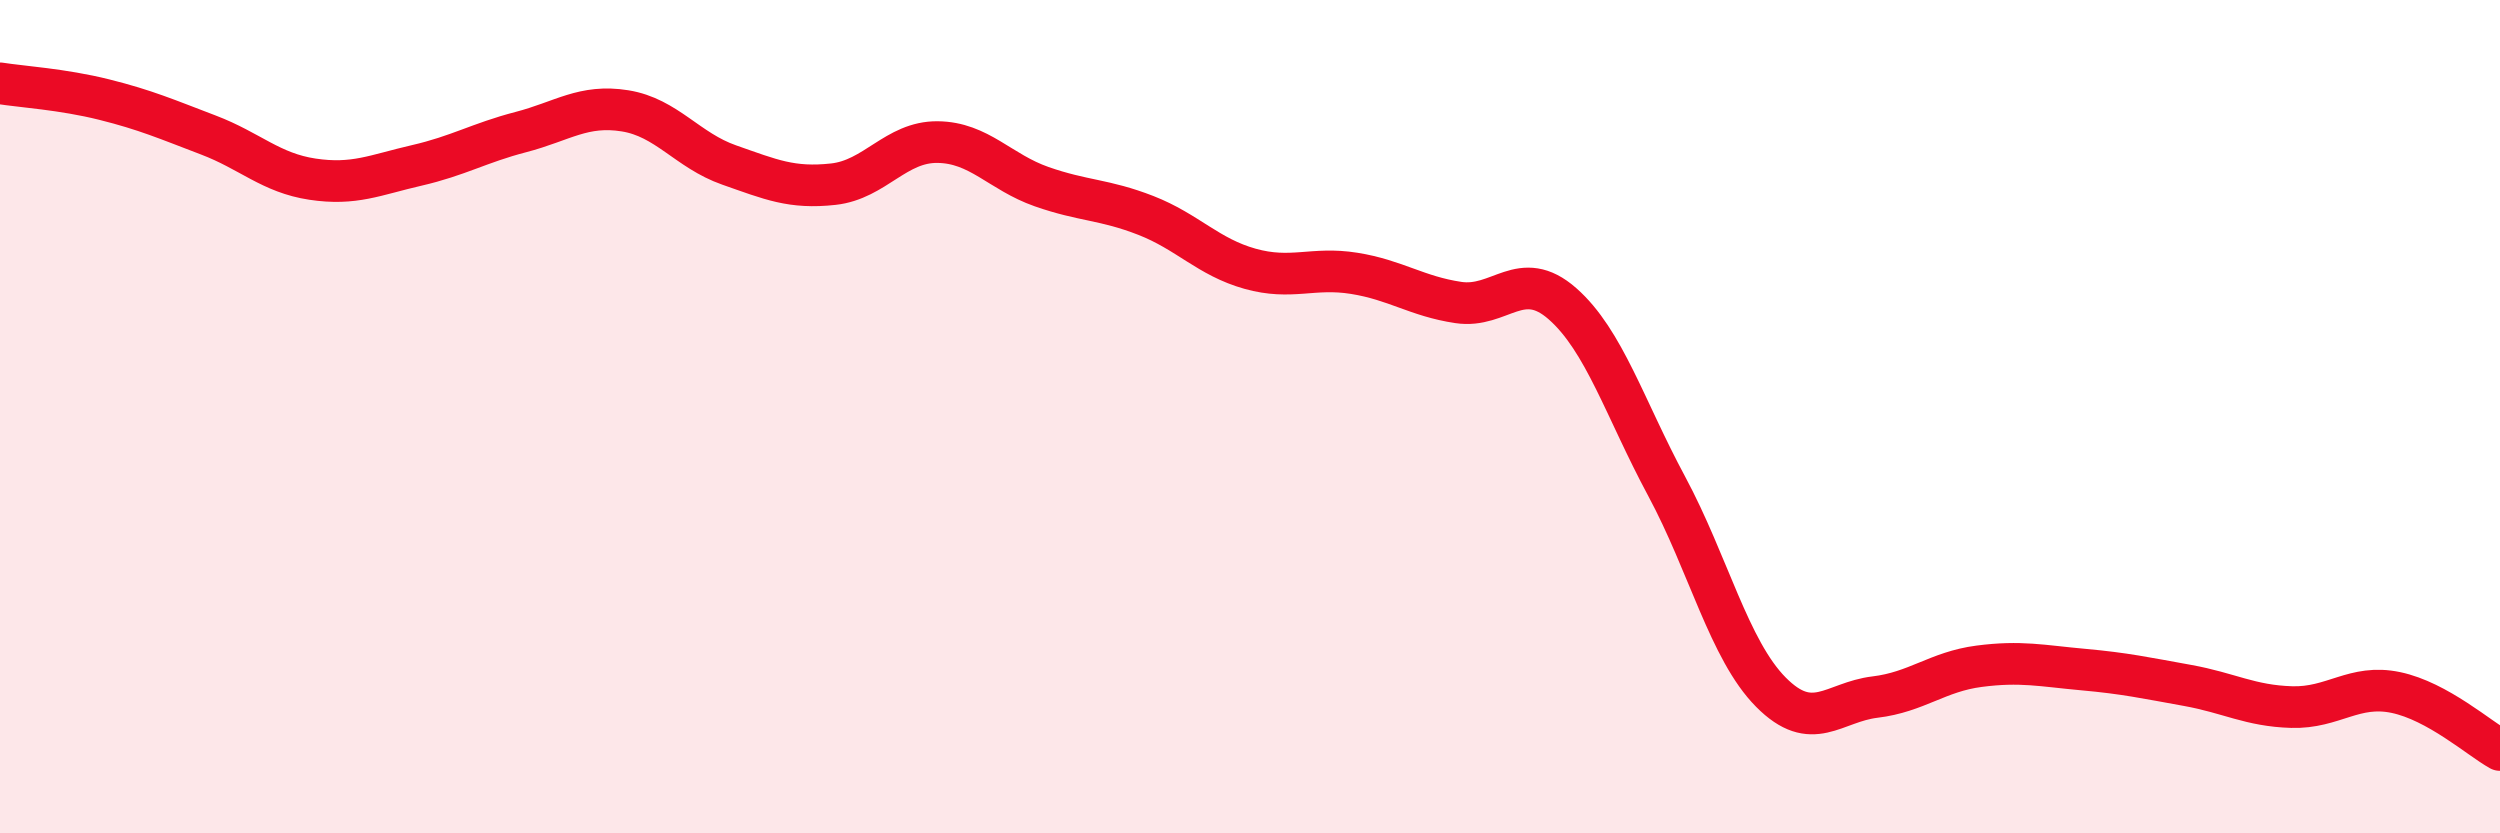
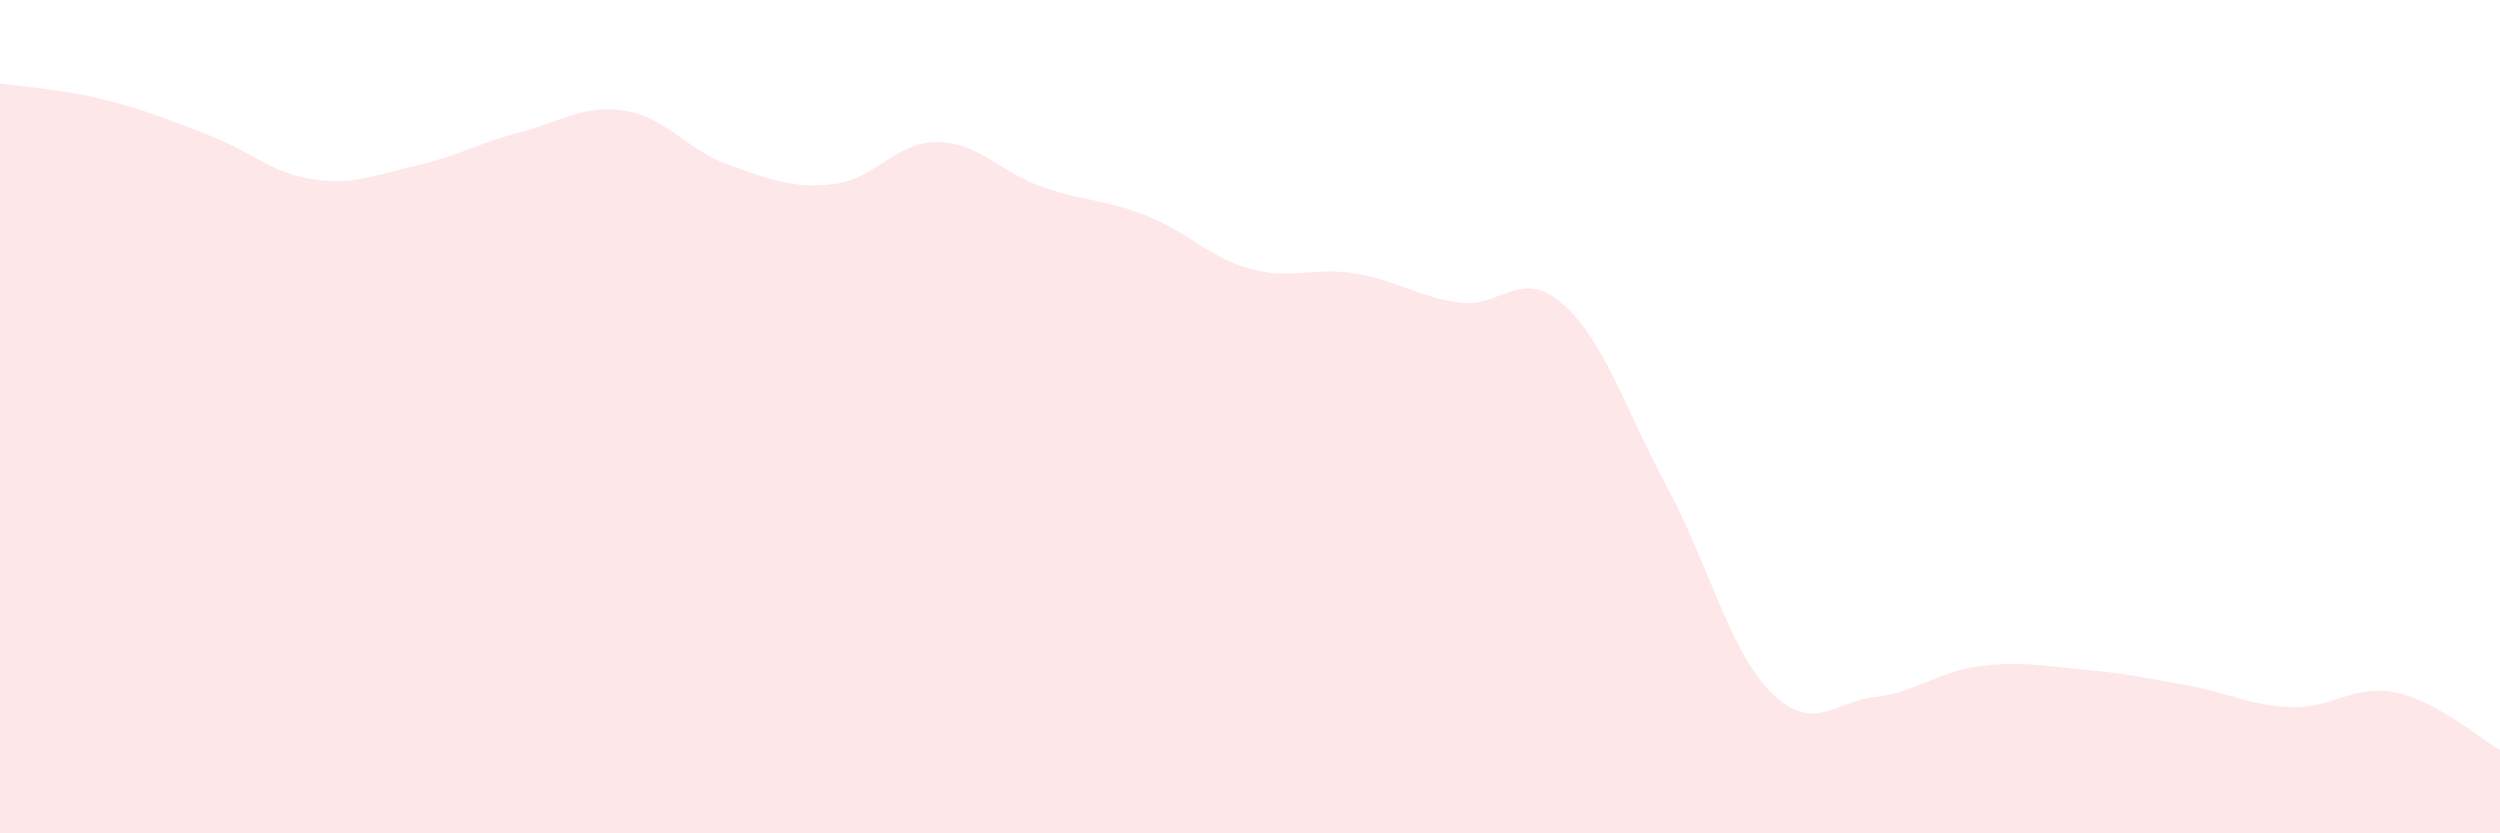
<svg xmlns="http://www.w3.org/2000/svg" width="60" height="20" viewBox="0 0 60 20">
  <path d="M 0,2 C 0.5,2.08 1.5,2.14 2.5,2.39 C 3.5,2.64 4,2.86 5,3.24 C 6,3.62 6.5,4.15 7.5,4.3 C 8.5,4.45 9,4.2 10,3.97 C 11,3.74 11.5,3.43 12.5,3.17 C 13.5,2.91 14,2.5 15,2.66 C 16,2.82 16.5,3.61 17.5,3.96 C 18.5,4.31 19,4.53 20,4.42 C 21,4.31 21.5,3.4 22.5,3.41 C 23.5,3.42 24,4.13 25,4.48 C 26,4.83 26.5,4.78 27.5,5.17 C 28.5,5.56 29,6.17 30,6.45 C 31,6.73 31.5,6.4 32.5,6.56 C 33.5,6.72 34,7.11 35,7.26 C 36,7.41 36.5,6.41 37.5,7.29 C 38.5,8.17 39,9.81 40,11.67 C 41,13.53 41.5,15.6 42.5,16.61 C 43.5,17.62 44,16.85 45,16.73 C 46,16.61 46.5,16.12 47.5,15.99 C 48.5,15.86 49,15.98 50,16.07 C 51,16.16 51.5,16.27 52.5,16.45 C 53.5,16.63 54,16.94 55,16.97 C 56,17 56.5,16.41 57.5,16.62 C 58.5,16.83 59.5,17.72 60,18L60 20L0 20Z" fill="#EB0A25" opacity="0.1" stroke-linecap="round" stroke-linejoin="round" />
-   <path d="M 0,2 C 0.5,2.08 1.5,2.14 2.5,2.39 C 3.5,2.64 4,2.86 5,3.24 C 6,3.62 6.5,4.15 7.5,4.3 C 8.5,4.45 9,4.2 10,3.97 C 11,3.74 11.5,3.43 12.5,3.17 C 13.5,2.91 14,2.5 15,2.66 C 16,2.82 16.5,3.61 17.5,3.96 C 18.5,4.31 19,4.53 20,4.42 C 21,4.31 21.5,3.4 22.5,3.41 C 23.5,3.42 24,4.13 25,4.48 C 26,4.83 26.5,4.78 27.5,5.17 C 28.5,5.56 29,6.17 30,6.45 C 31,6.73 31.5,6.4 32.5,6.56 C 33.5,6.72 34,7.11 35,7.26 C 36,7.41 36.5,6.41 37.5,7.29 C 38.5,8.17 39,9.81 40,11.67 C 41,13.53 41.5,15.6 42.5,16.61 C 43.5,17.62 44,16.85 45,16.73 C 46,16.61 46.5,16.12 47.5,15.99 C 48.5,15.86 49,15.98 50,16.07 C 51,16.16 51.5,16.27 52.5,16.45 C 53.5,16.63 54,16.94 55,16.97 C 56,17 56.5,16.41 57.5,16.62 C 58.5,16.83 59.5,17.72 60,18" stroke="#EB0A25" stroke-width="1" fill="none" stroke-linecap="round" stroke-linejoin="round" />
</svg>